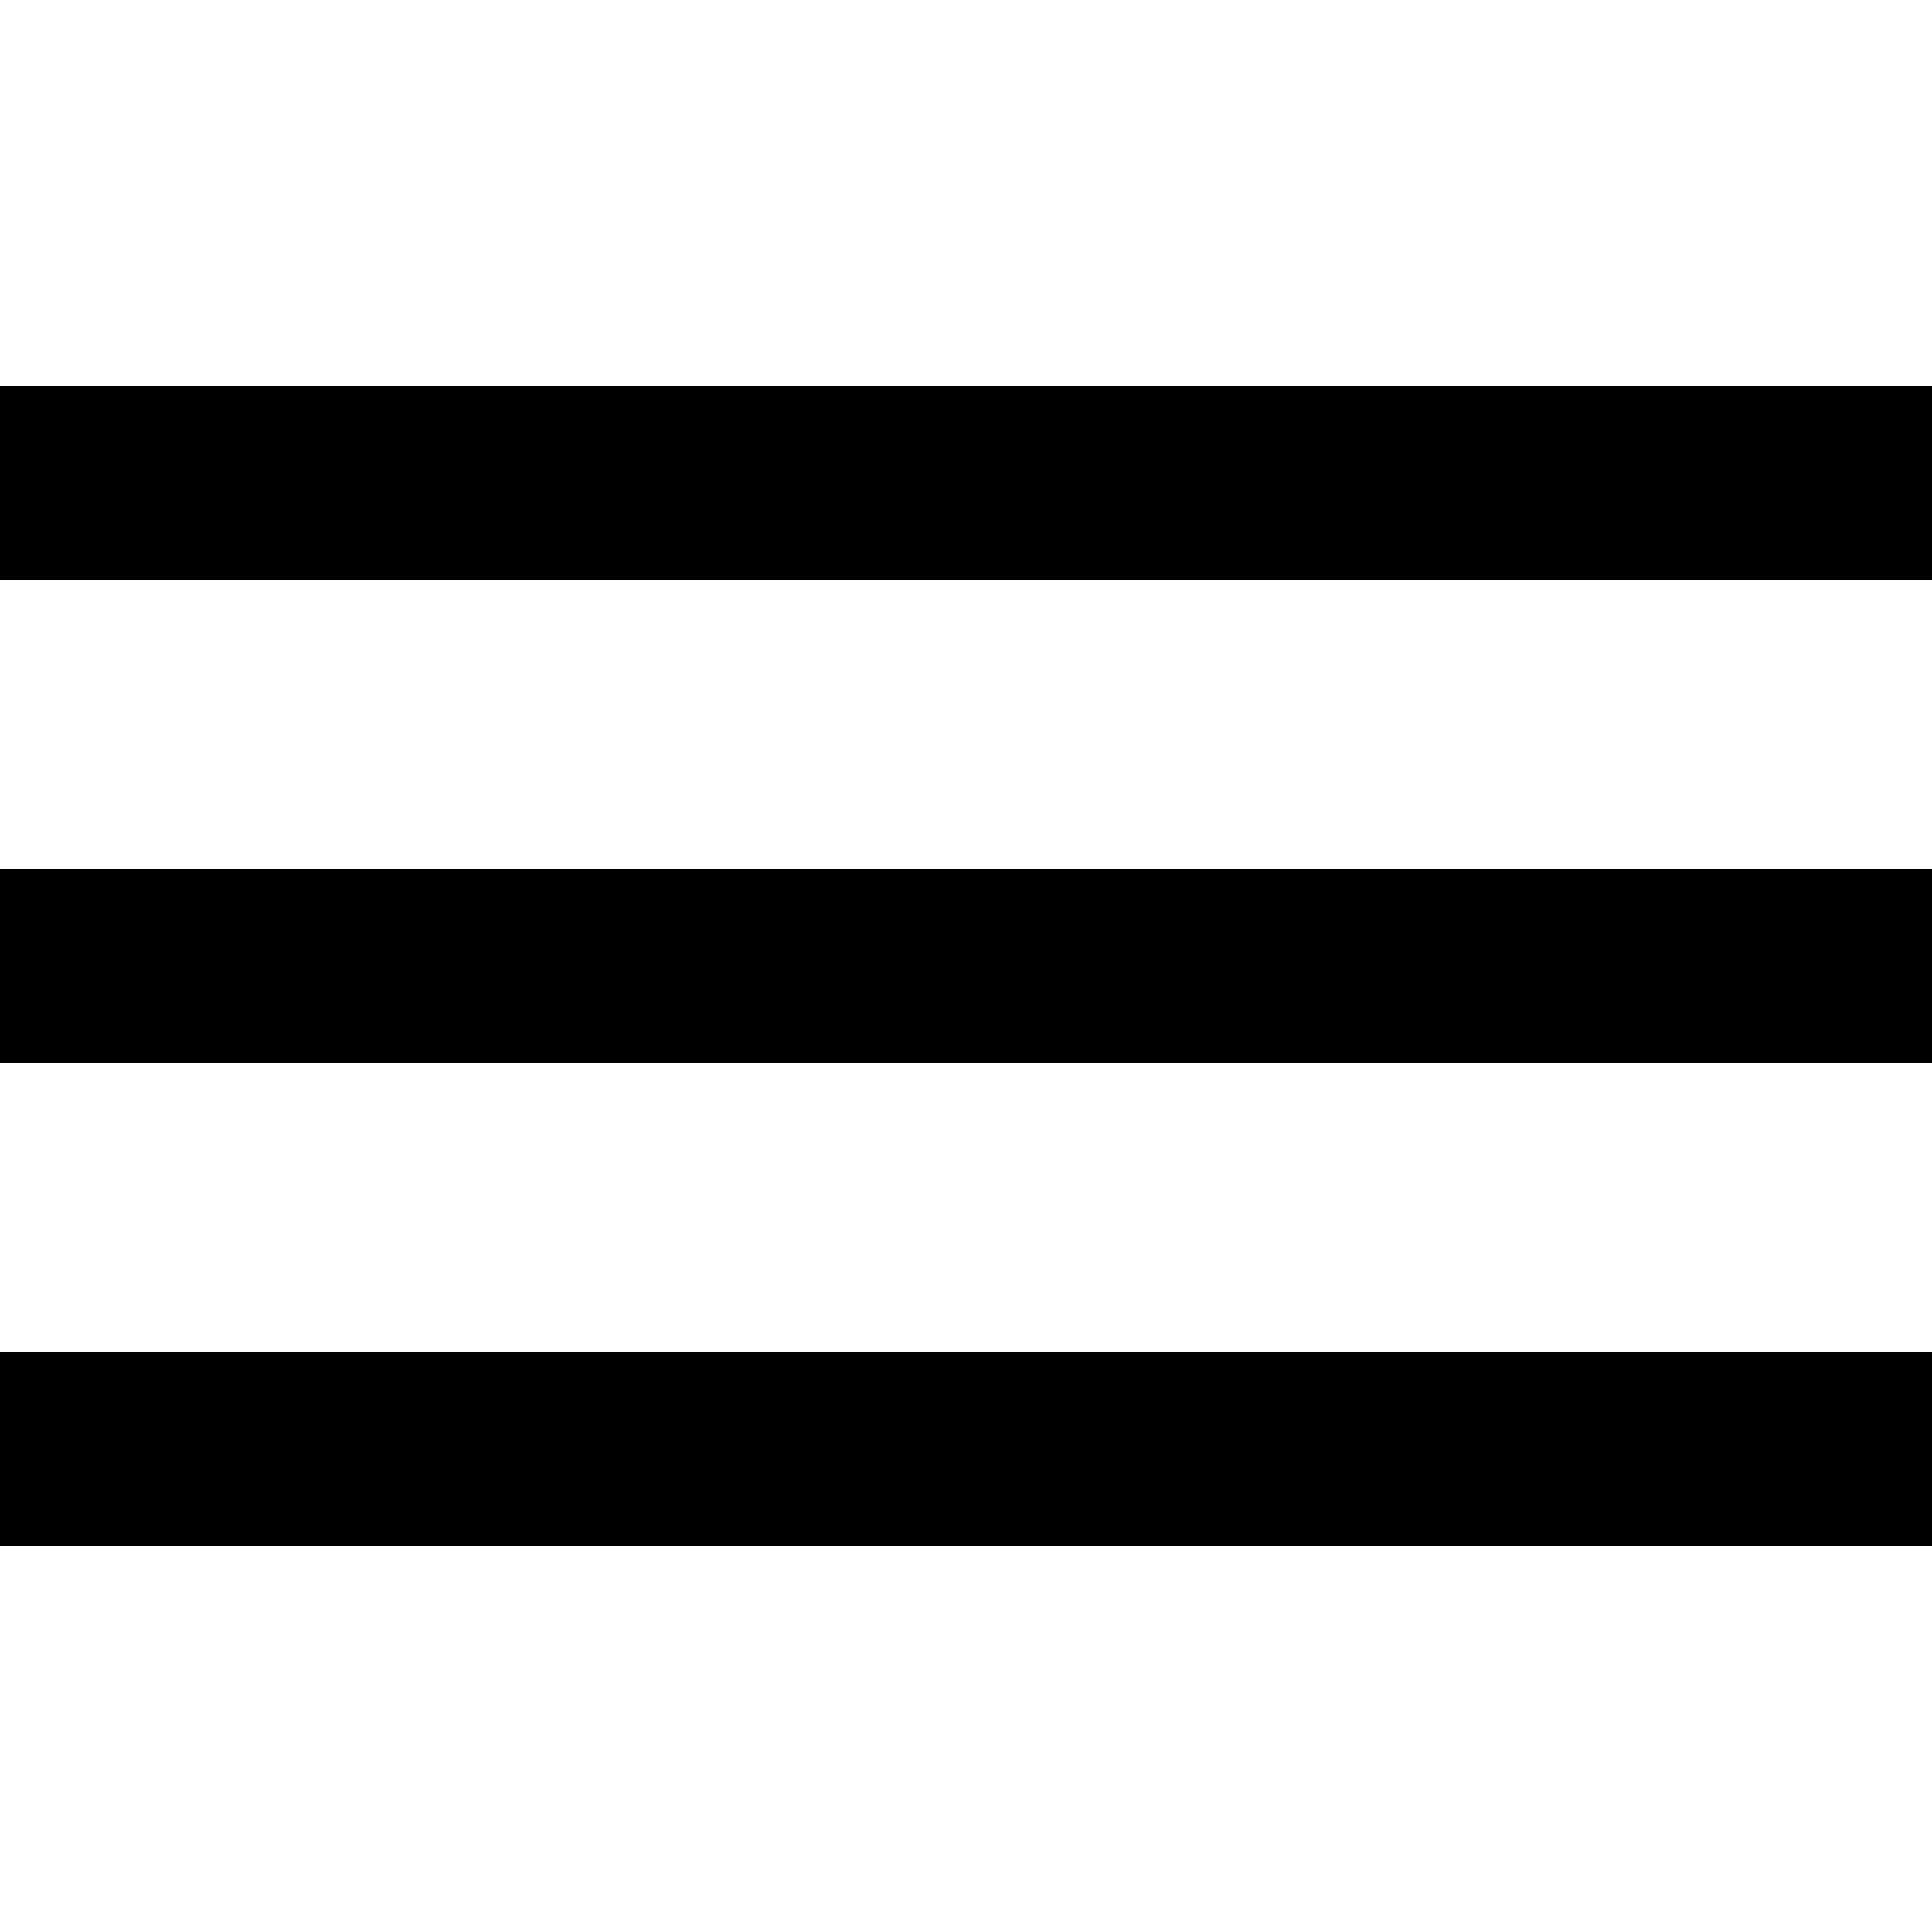
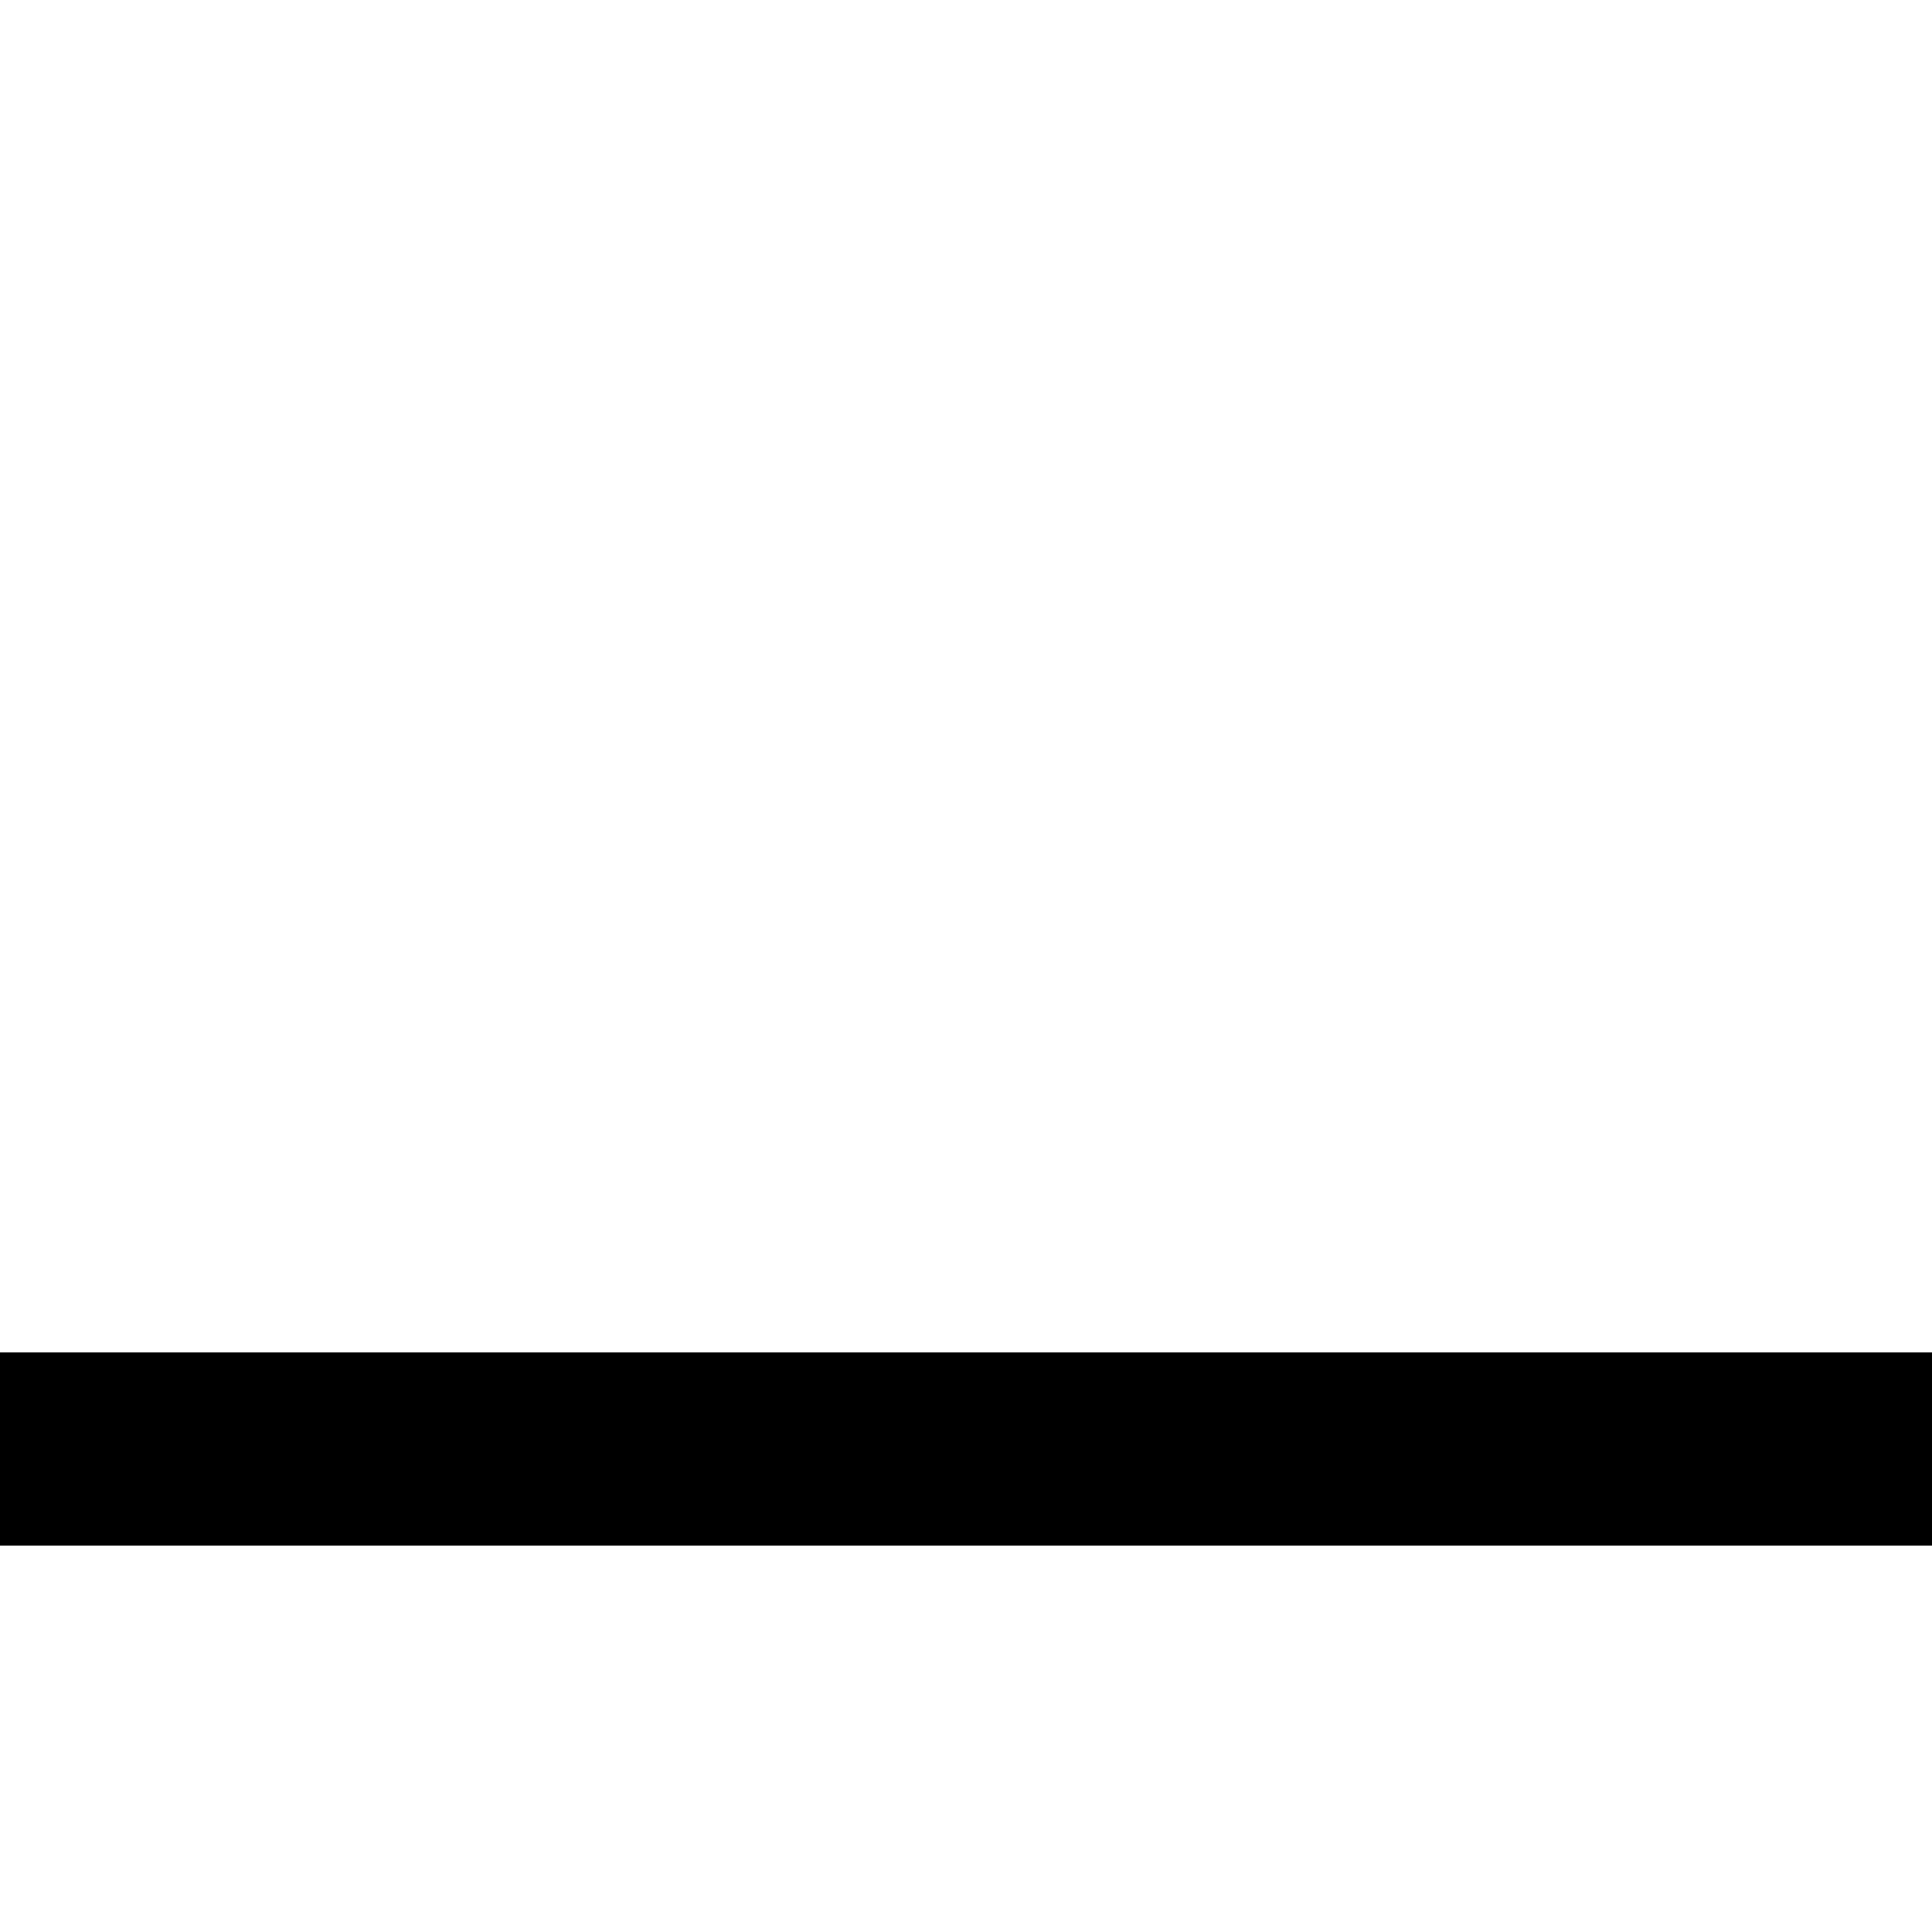
<svg xmlns="http://www.w3.org/2000/svg" id="b5fe069b-b738-4633-8eb0-7acf0fe0282c" data-name="Layer 1" viewBox="0 0 40 40">
  <title>Artboard 1 copy 4</title>
  <g>
    <rect x="18" y="10" width="4" height="40" transform="translate(50 10) rotate(90)" />
-     <rect x="18" width="4" height="40" transform="translate(40 0) rotate(90)" />
-     <rect x="18" y="-10" width="4" height="40" transform="translate(30 -10) rotate(90)" />
  </g>
</svg>